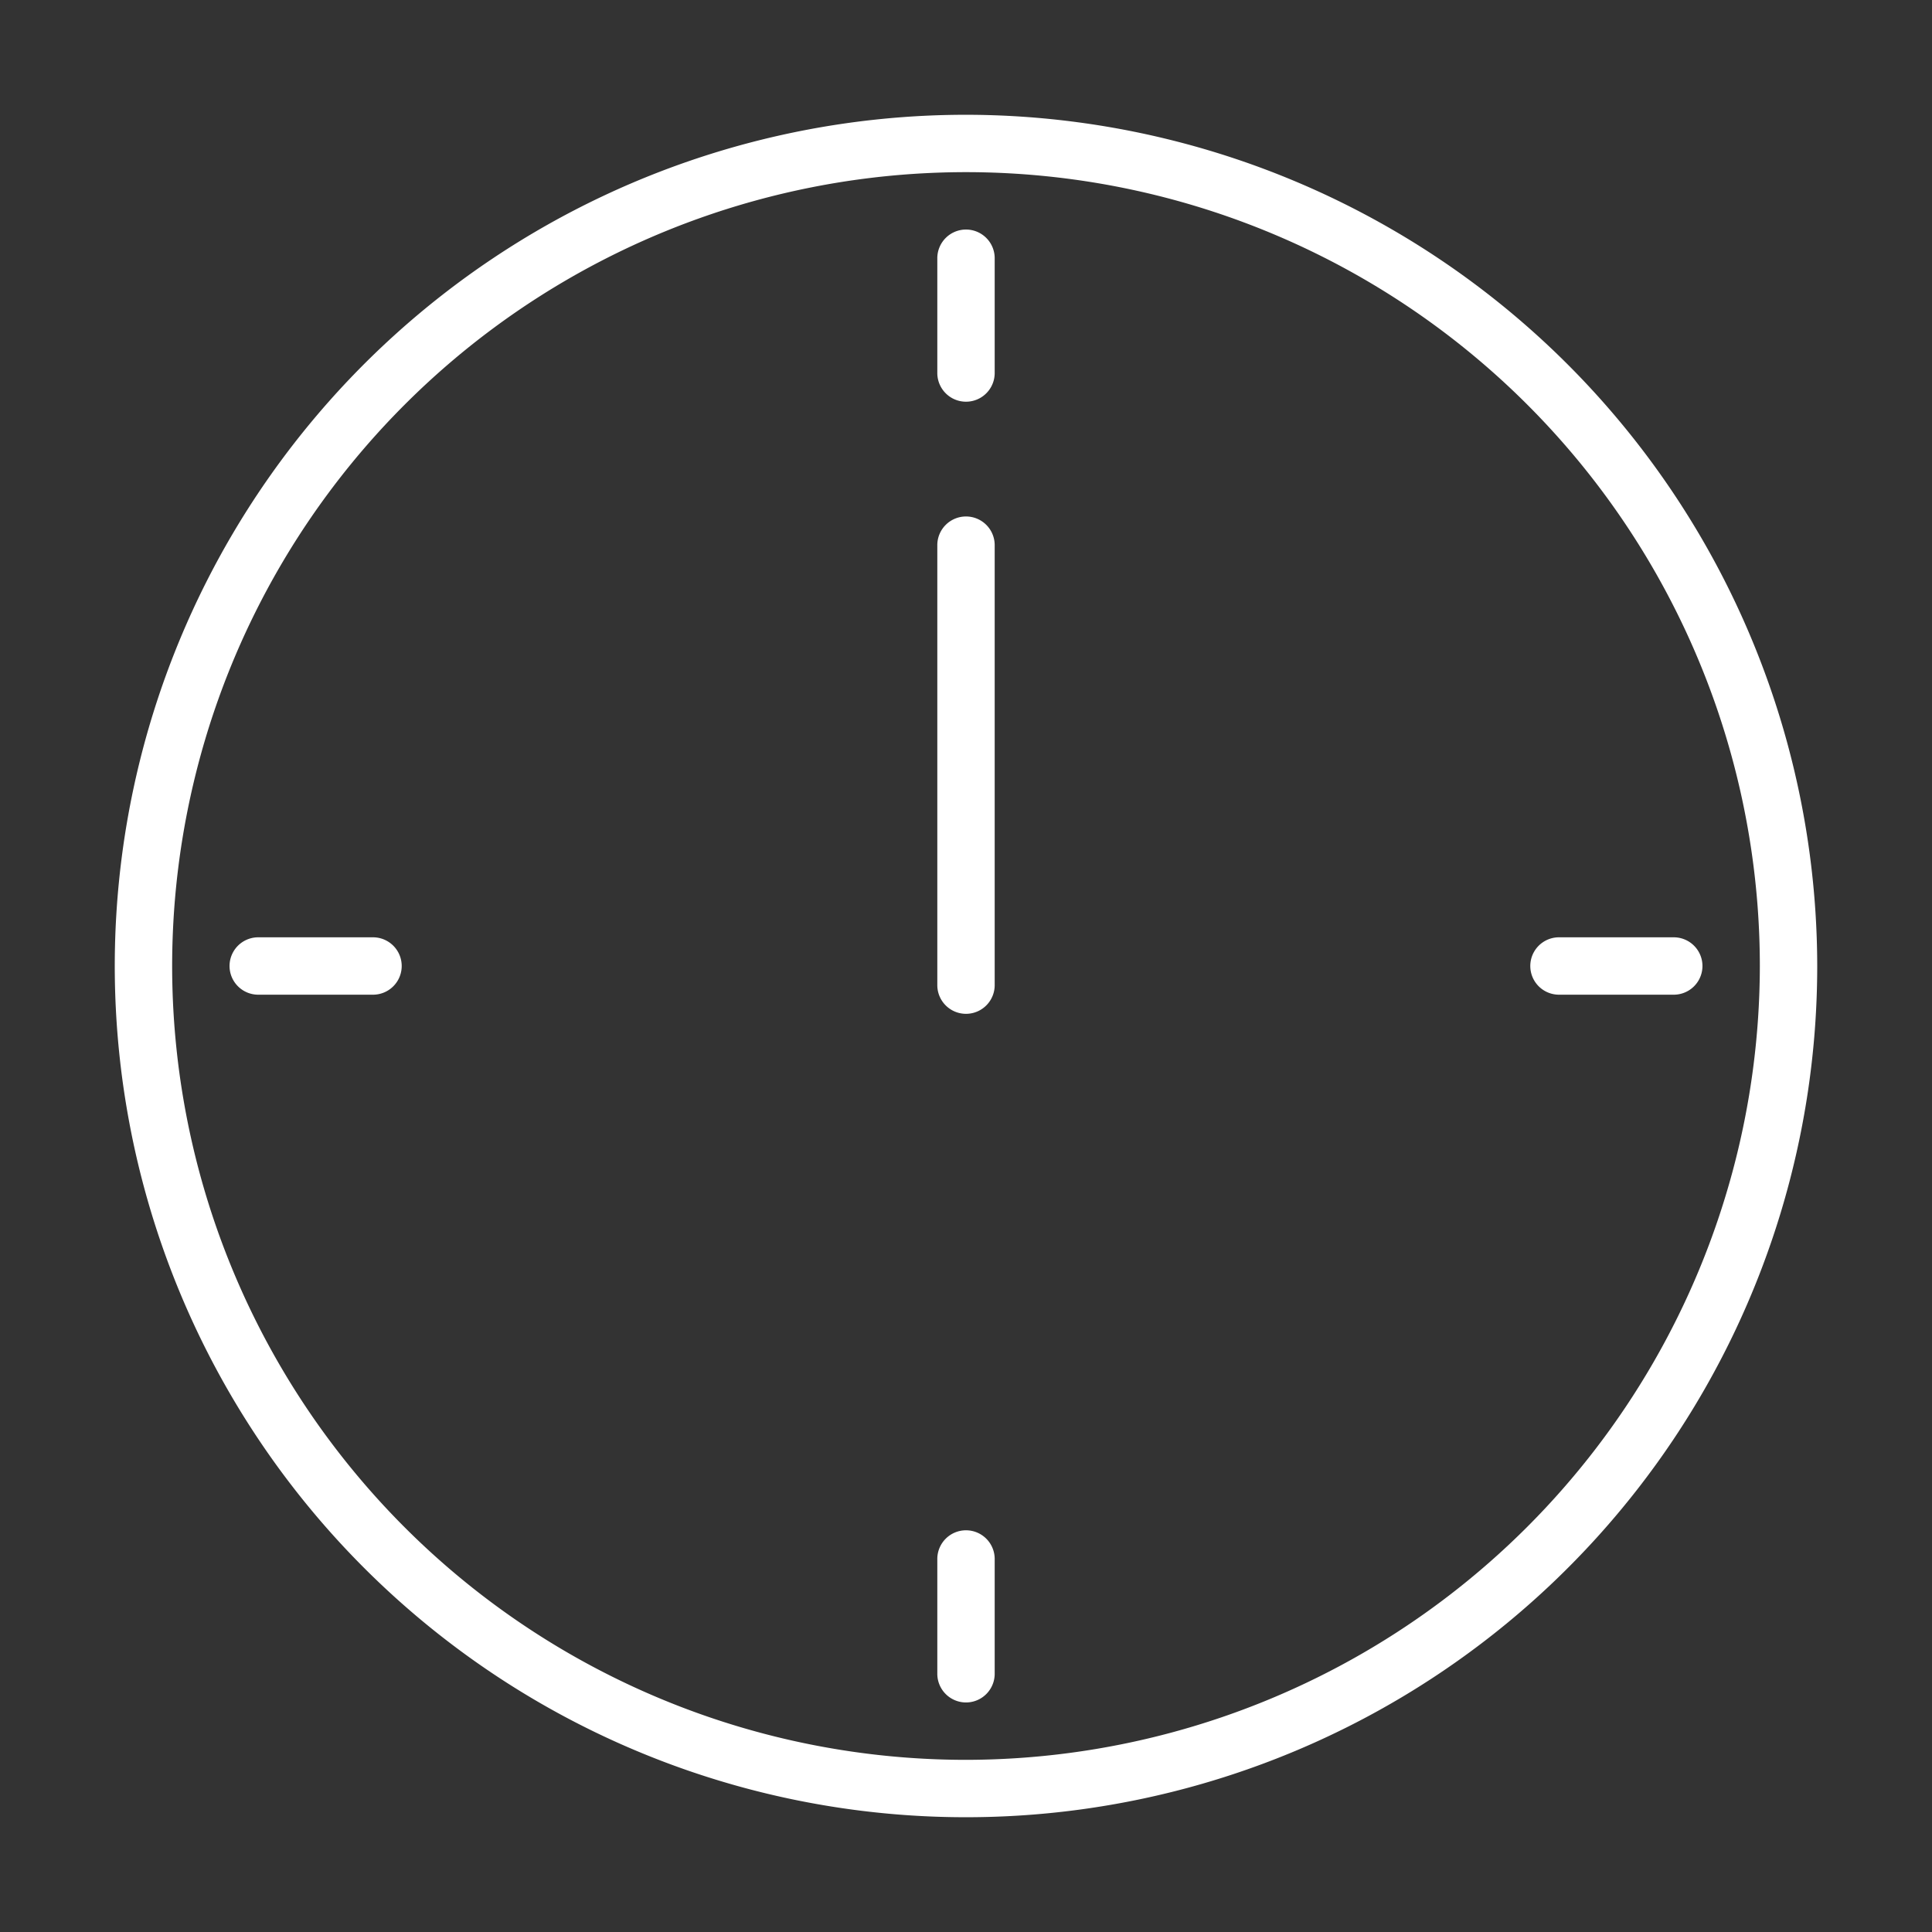
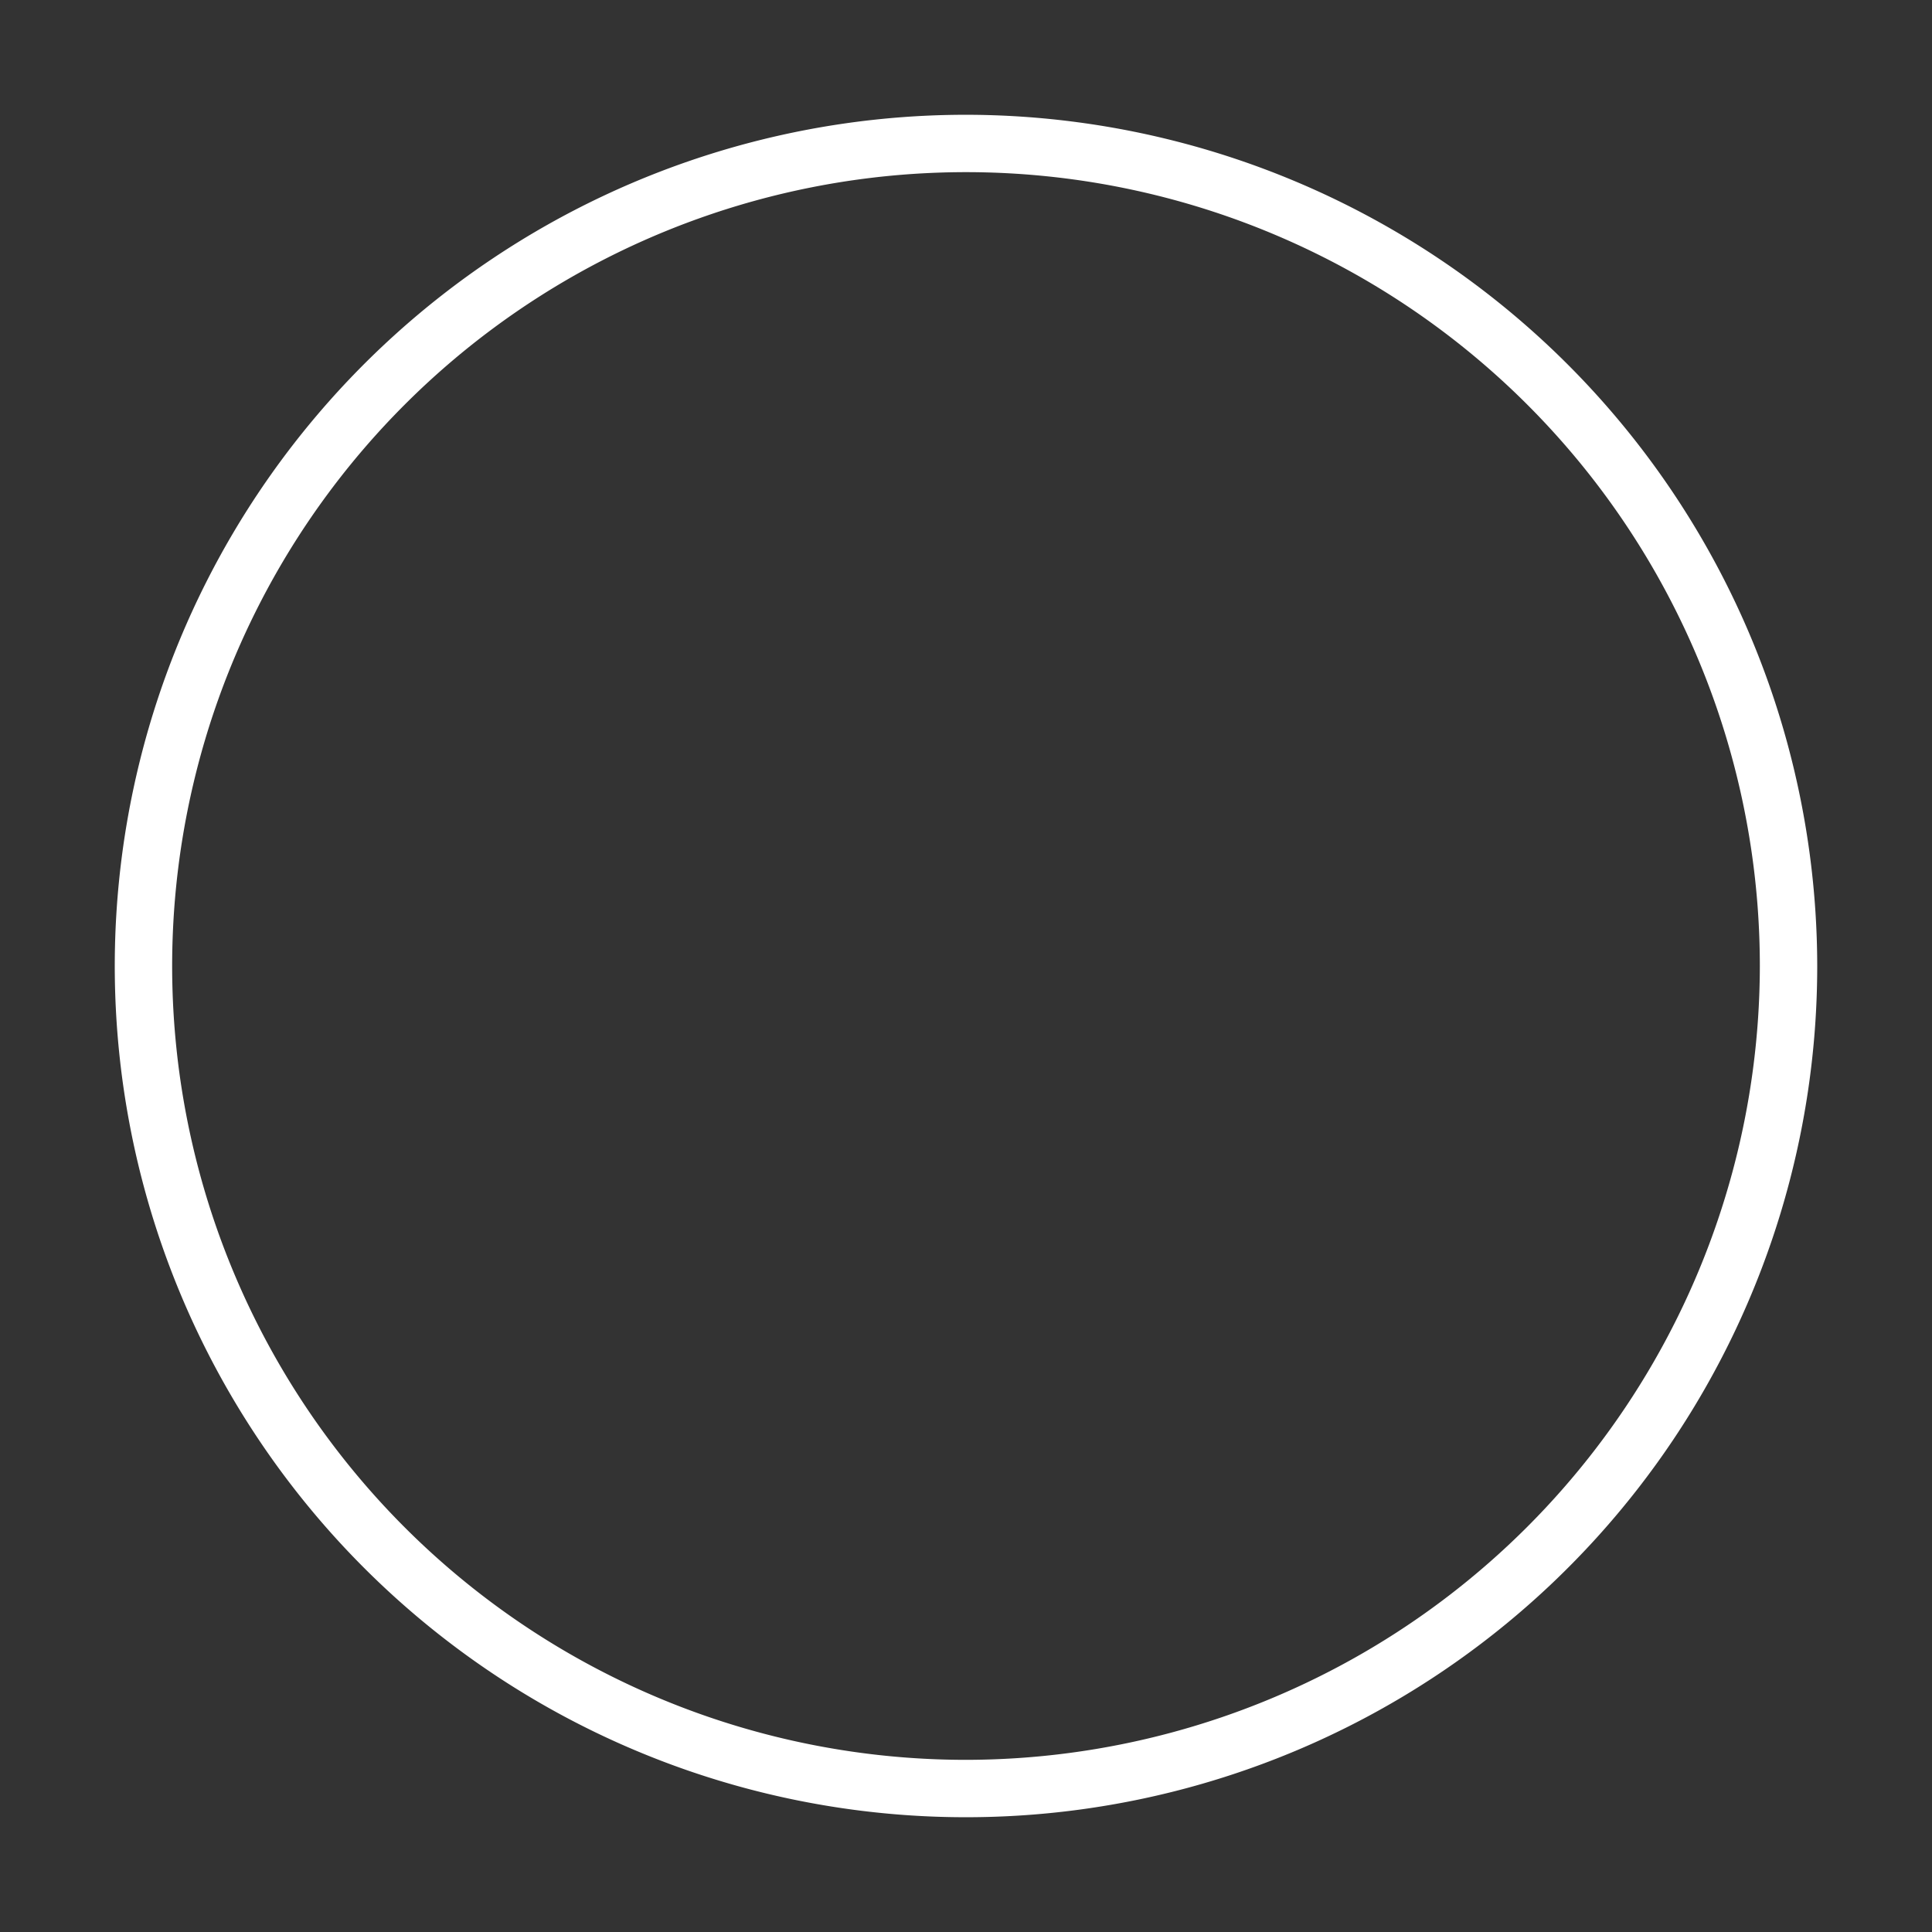
<svg xmlns="http://www.w3.org/2000/svg" id="SvgjsSvg1013" width="288" height="288">
  <rect width="100%" height="100%" fill="#333333" stroke="none" />
  <defs id="SvgjsDefs1014" />
  <g id="SvgjsG1015">
    <svg data-name="Слой 2" viewBox="0 0 101 101" width="288" height="288">
      <path d="M50.5,6A44.5,44.5,0,1,0,95,50.5,44.55,44.55,0,0,0,50.5,6Zm0,86A41.5,41.5,0,1,1,92,50.5,41.55,41.55,0,0,1,50.5,92Z" fill="#ffffff" class="color000 svgShape" />
-       <path d="M50.5 12A1.5 1.5 0 0049 13.5v6a1.5 1.5 0 003 0v-6A1.5 1.5 0 0050.5 12zM50.5 80A1.5 1.5 0 0049 81.5v6a1.5 1.5 0 003 0v-6A1.5 1.5 0 0050.5 80zM87.5 49h-6a1.5 1.5 0 000 3h6a1.5 1.5 0 000-3zM19.5 49h-6a1.5 1.5 0 000 3h6a1.5 1.5 0 000-3zM50.5 27A1.5 1.5 0 0049 28.5v23a1.5 1.5 0 003 0v-23A1.5 1.5 0 0050.5 27z" fill="#ffffff" class="color000 svgShape" />
    </svg>
  </g>
</svg>